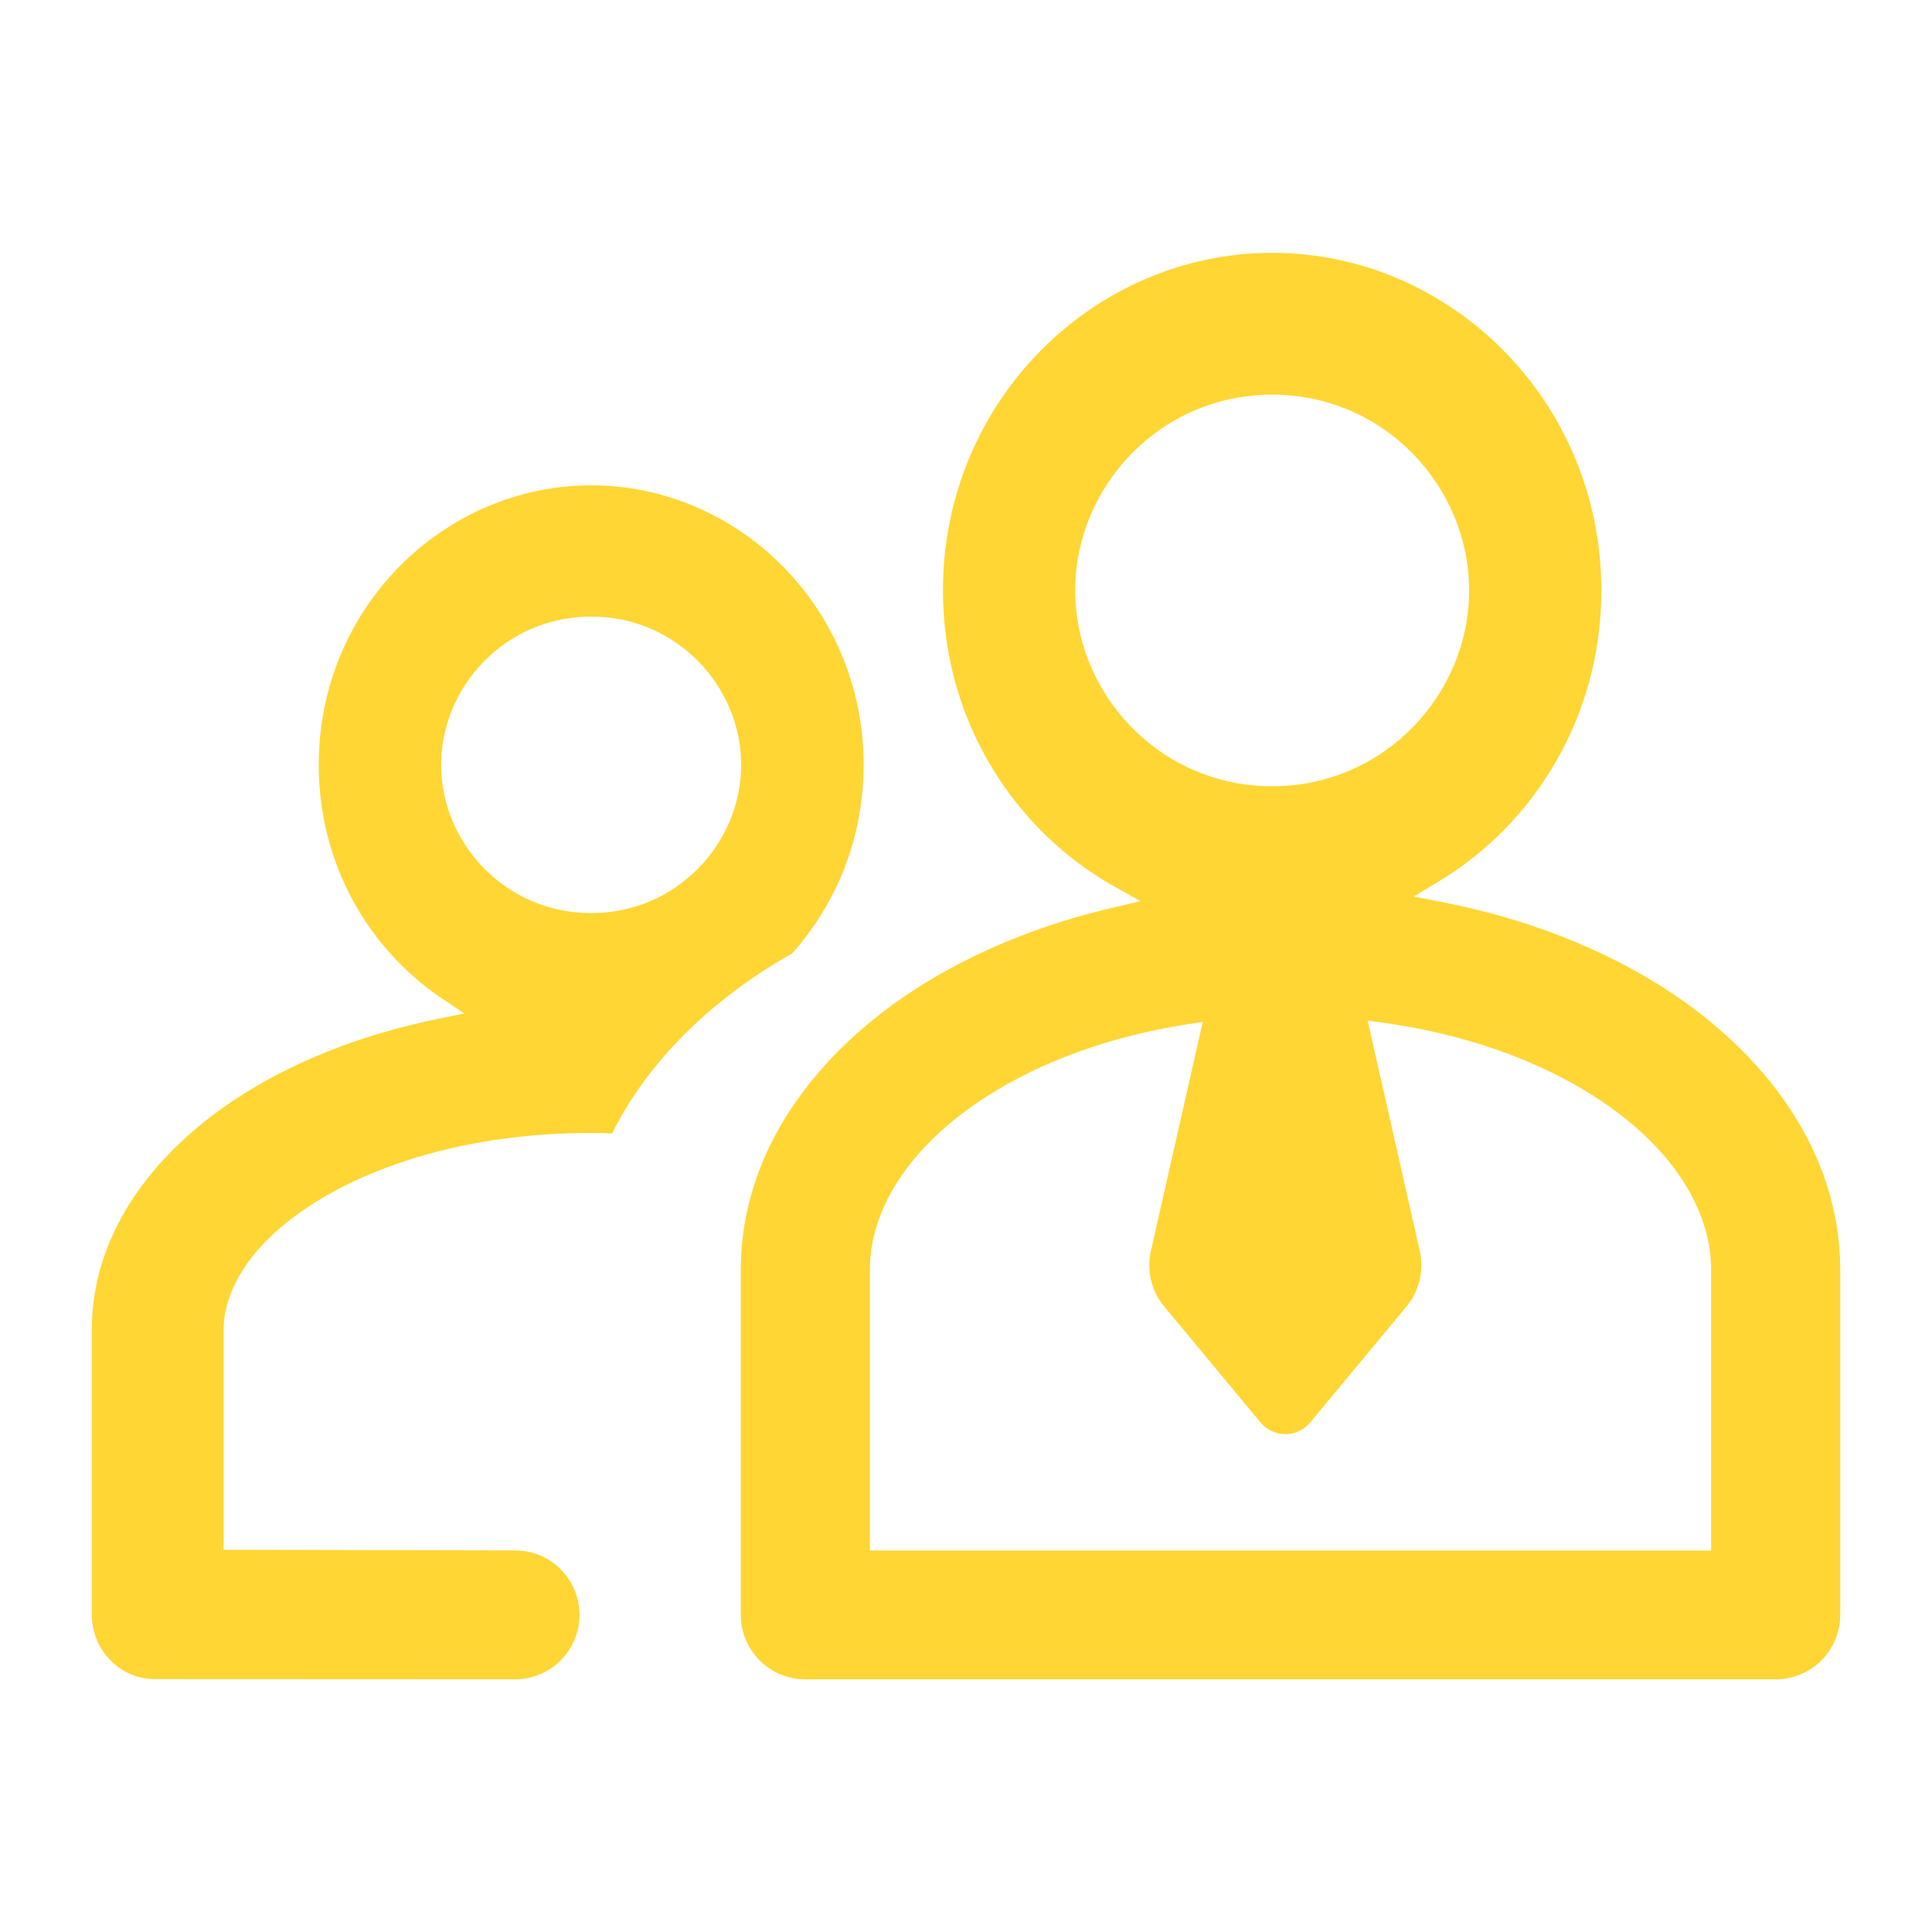
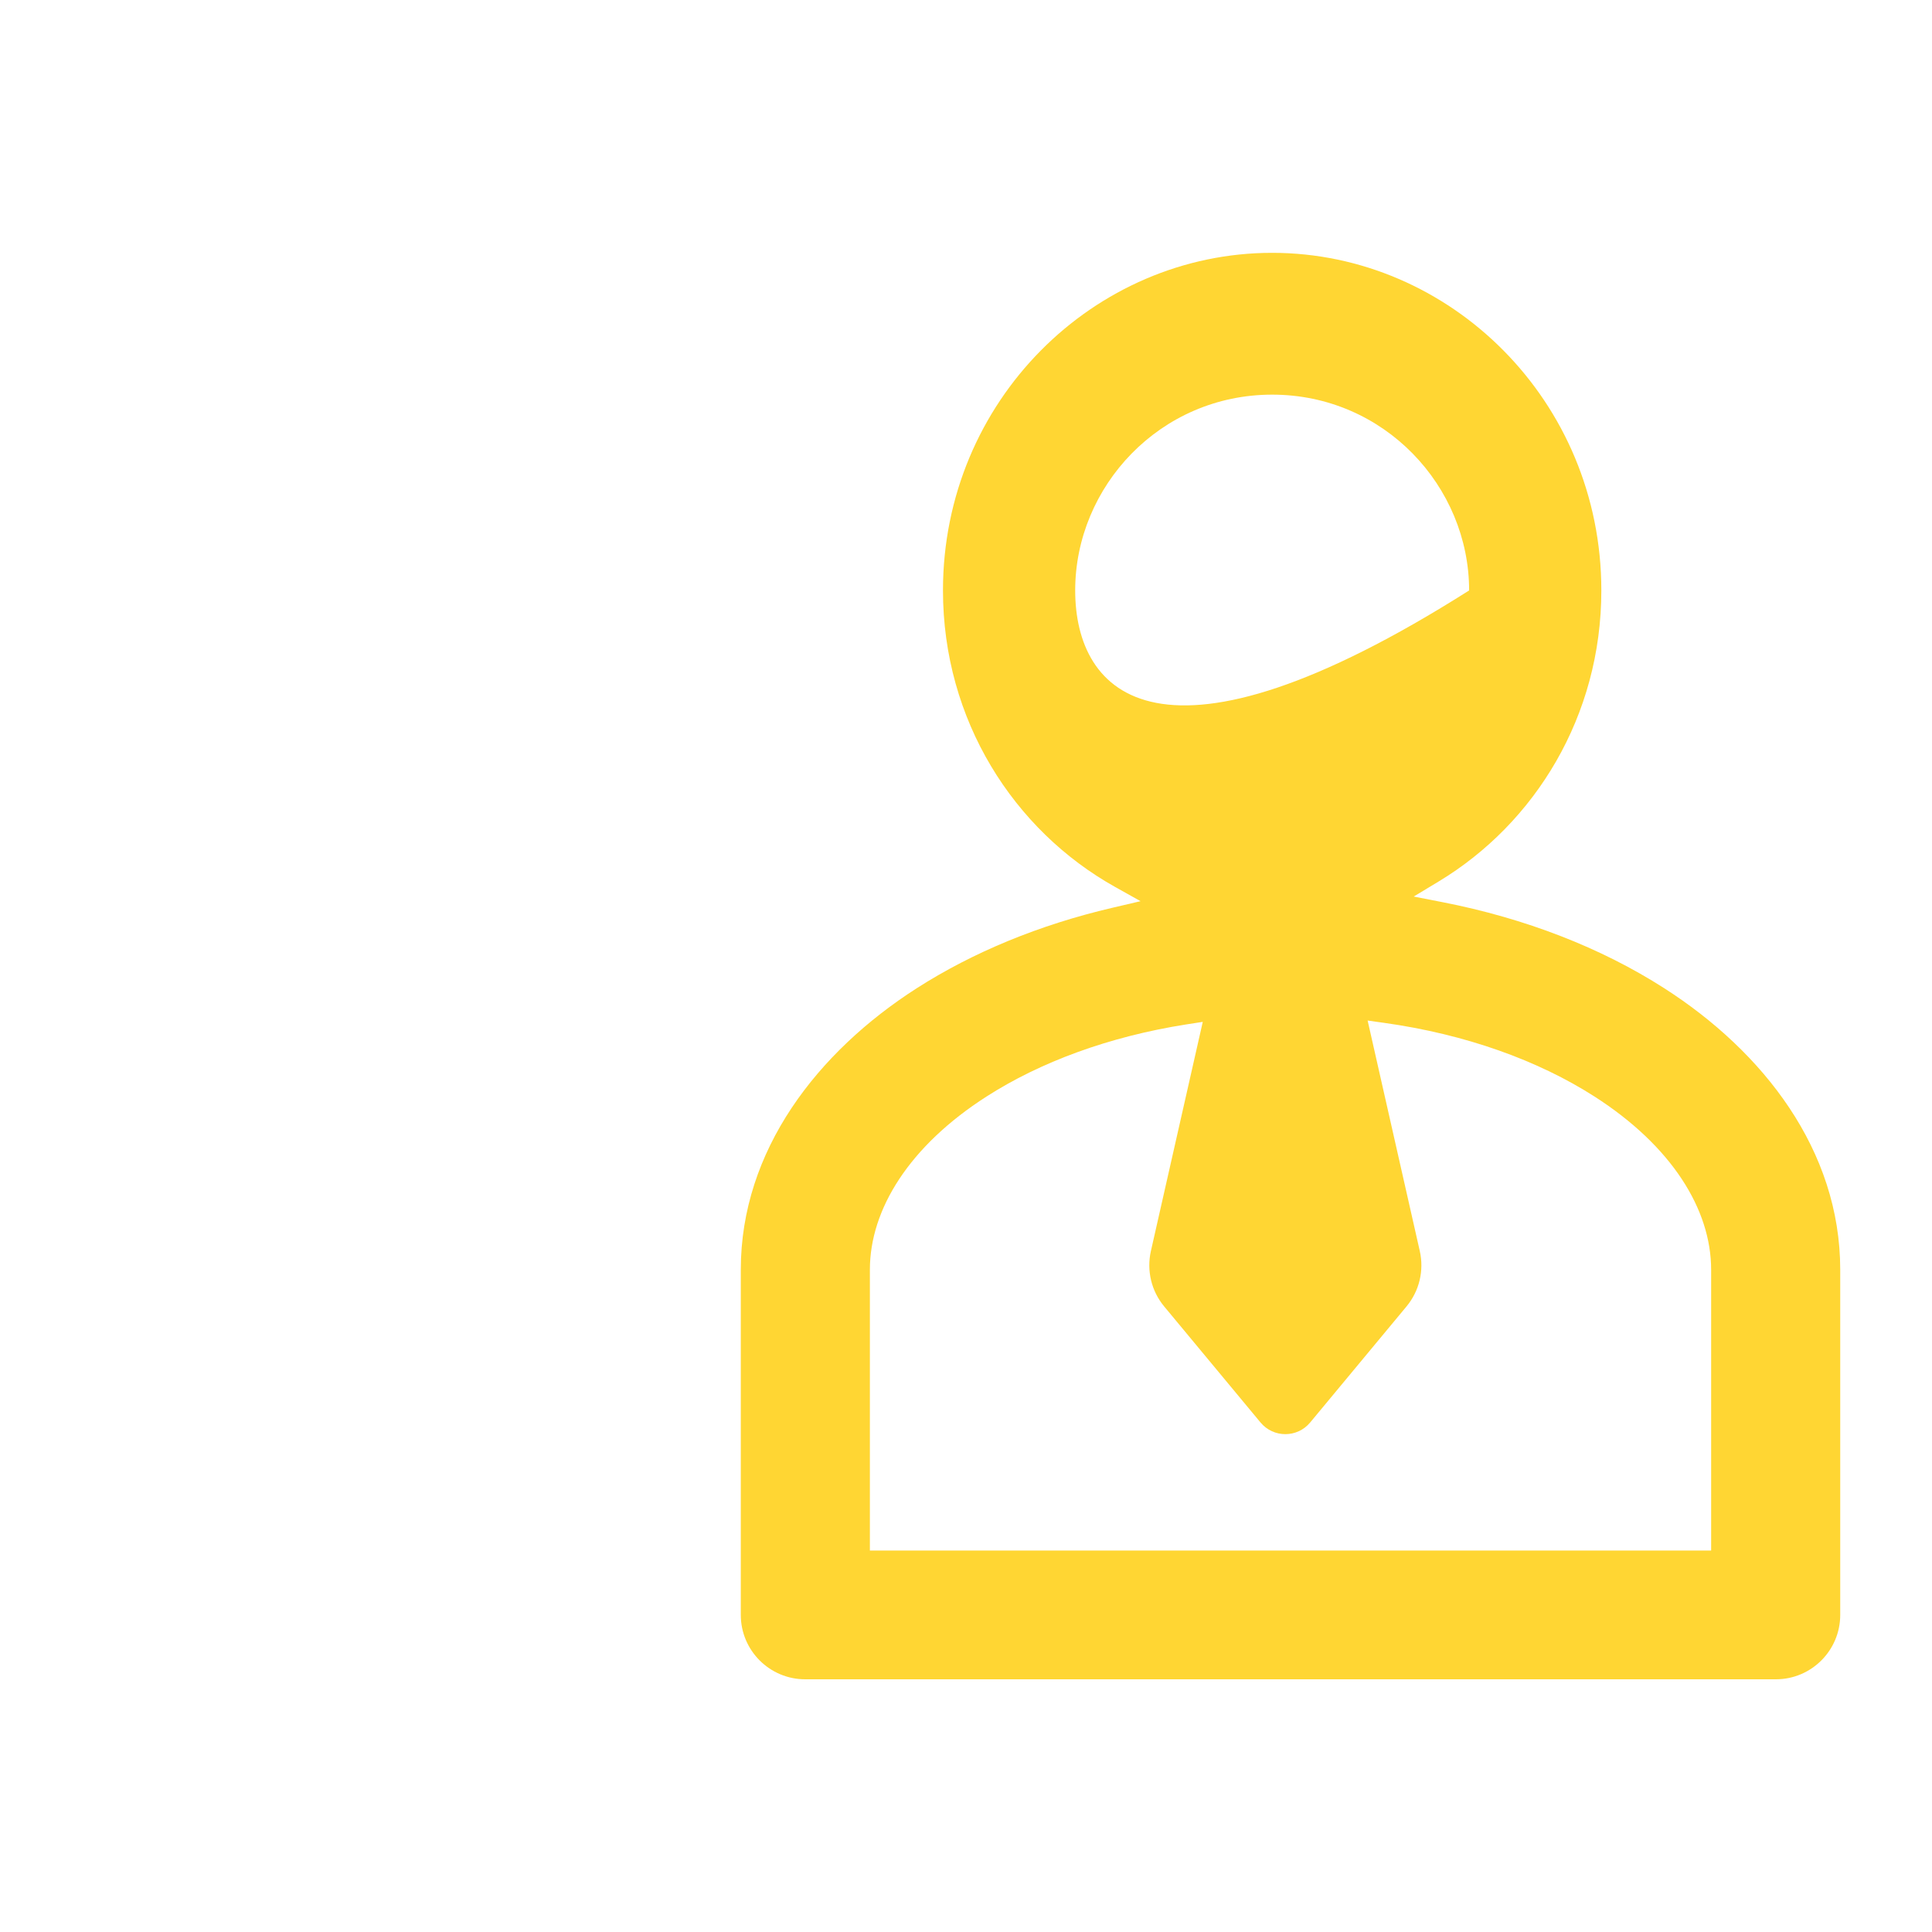
<svg xmlns="http://www.w3.org/2000/svg" width="60" height="60" viewBox="0 0 60 60" fill="none">
-   <path fill-rule="evenodd" clip-rule="evenodd" d="M6.944 48.13L16.001 48.15C17.104 48.152 17.997 49.047 17.997 50.15C17.997 51.255 17.101 52.151 15.996 52.151L4.807 52.146C3.734 52.147 2.85 51.253 2.85 50.132V41.309C2.85 38.025 5.127 35.409 7.889 33.774C9.533 32.8 11.476 32.075 13.601 31.642L14.42 31.475L13.727 31.009C11.443 29.473 9.899 26.83 9.899 23.753C9.899 18.862 13.799 15.073 18.36 15.073C22.92 15.073 26.82 18.862 26.82 23.753C26.82 26.036 25.97 28.079 24.599 29.609C24.323 29.766 24.052 29.929 23.787 30.098C21.802 31.369 20.053 33.1 19.01 35.198C18.782 35.19 18.553 35.186 18.321 35.186C14.991 35.186 12.074 35.982 10.007 37.206C7.891 38.459 6.944 39.985 6.944 41.309V48.13ZM13.7 23.753C13.7 21.329 15.689 19.148 18.36 19.148C21.03 19.148 23.018 21.329 23.018 23.753C23.018 26.176 21.03 28.357 18.36 28.357C15.689 28.357 13.7 26.176 13.7 23.753Z" fill="#FFD633" />
-   <path fill-rule="evenodd" clip-rule="evenodd" d="M34.541 28.193L35.421 27.987L34.632 27.546C31.479 25.784 29.285 22.363 29.285 18.337C29.285 12.444 33.984 7.852 39.508 7.852C45.033 7.852 49.731 12.444 49.731 18.337C49.731 22.236 47.675 25.566 44.681 27.374L43.904 27.843L44.795 28.017C47.373 28.52 49.724 29.434 51.681 30.688C54.758 32.658 57.15 35.717 57.15 39.433V50.152C57.15 51.256 56.254 52.152 55.15 52.152H25.006C23.902 52.152 23.006 51.256 23.006 50.152V39.433C23.006 35.717 25.398 32.658 28.474 30.688C30.223 29.569 32.284 28.72 34.541 28.193ZM35.742 38.853C35.605 39.459 35.757 40.094 36.154 40.572L39.148 44.178C39.548 44.659 40.287 44.659 40.687 44.178L43.681 40.572C44.078 40.094 44.23 39.459 44.093 38.853L42.473 31.694L42.974 31.764C45.531 32.121 47.778 32.939 49.516 34.052C51.912 35.587 53.141 37.554 53.141 39.433V48.154H27.015V39.433C27.015 37.554 28.244 35.587 30.64 34.052C32.301 32.988 34.427 32.194 36.843 31.814L37.353 31.735L35.742 38.853ZM33.391 18.337C33.391 15.107 36.028 12.256 39.508 12.256C42.988 12.256 45.625 15.107 45.625 18.337C45.625 21.567 42.988 24.418 39.508 24.418C36.028 24.418 33.391 21.567 33.391 18.337Z" fill="#FFD633" />
+   <path fill-rule="evenodd" clip-rule="evenodd" d="M34.541 28.193L35.421 27.987L34.632 27.546C31.479 25.784 29.285 22.363 29.285 18.337C29.285 12.444 33.984 7.852 39.508 7.852C45.033 7.852 49.731 12.444 49.731 18.337C49.731 22.236 47.675 25.566 44.681 27.374L43.904 27.843L44.795 28.017C47.373 28.52 49.724 29.434 51.681 30.688C54.758 32.658 57.15 35.717 57.15 39.433V50.152C57.15 51.256 56.254 52.152 55.15 52.152H25.006C23.902 52.152 23.006 51.256 23.006 50.152V39.433C23.006 35.717 25.398 32.658 28.474 30.688C30.223 29.569 32.284 28.72 34.541 28.193ZM35.742 38.853C35.605 39.459 35.757 40.094 36.154 40.572L39.148 44.178C39.548 44.659 40.287 44.659 40.687 44.178L43.681 40.572C44.078 40.094 44.23 39.459 44.093 38.853L42.473 31.694L42.974 31.764C45.531 32.121 47.778 32.939 49.516 34.052C51.912 35.587 53.141 37.554 53.141 39.433V48.154H27.015V39.433C27.015 37.554 28.244 35.587 30.64 34.052C32.301 32.988 34.427 32.194 36.843 31.814L37.353 31.735L35.742 38.853ZM33.391 18.337C33.391 15.107 36.028 12.256 39.508 12.256C42.988 12.256 45.625 15.107 45.625 18.337C36.028 24.418 33.391 21.567 33.391 18.337Z" fill="#FFD633" />
</svg>